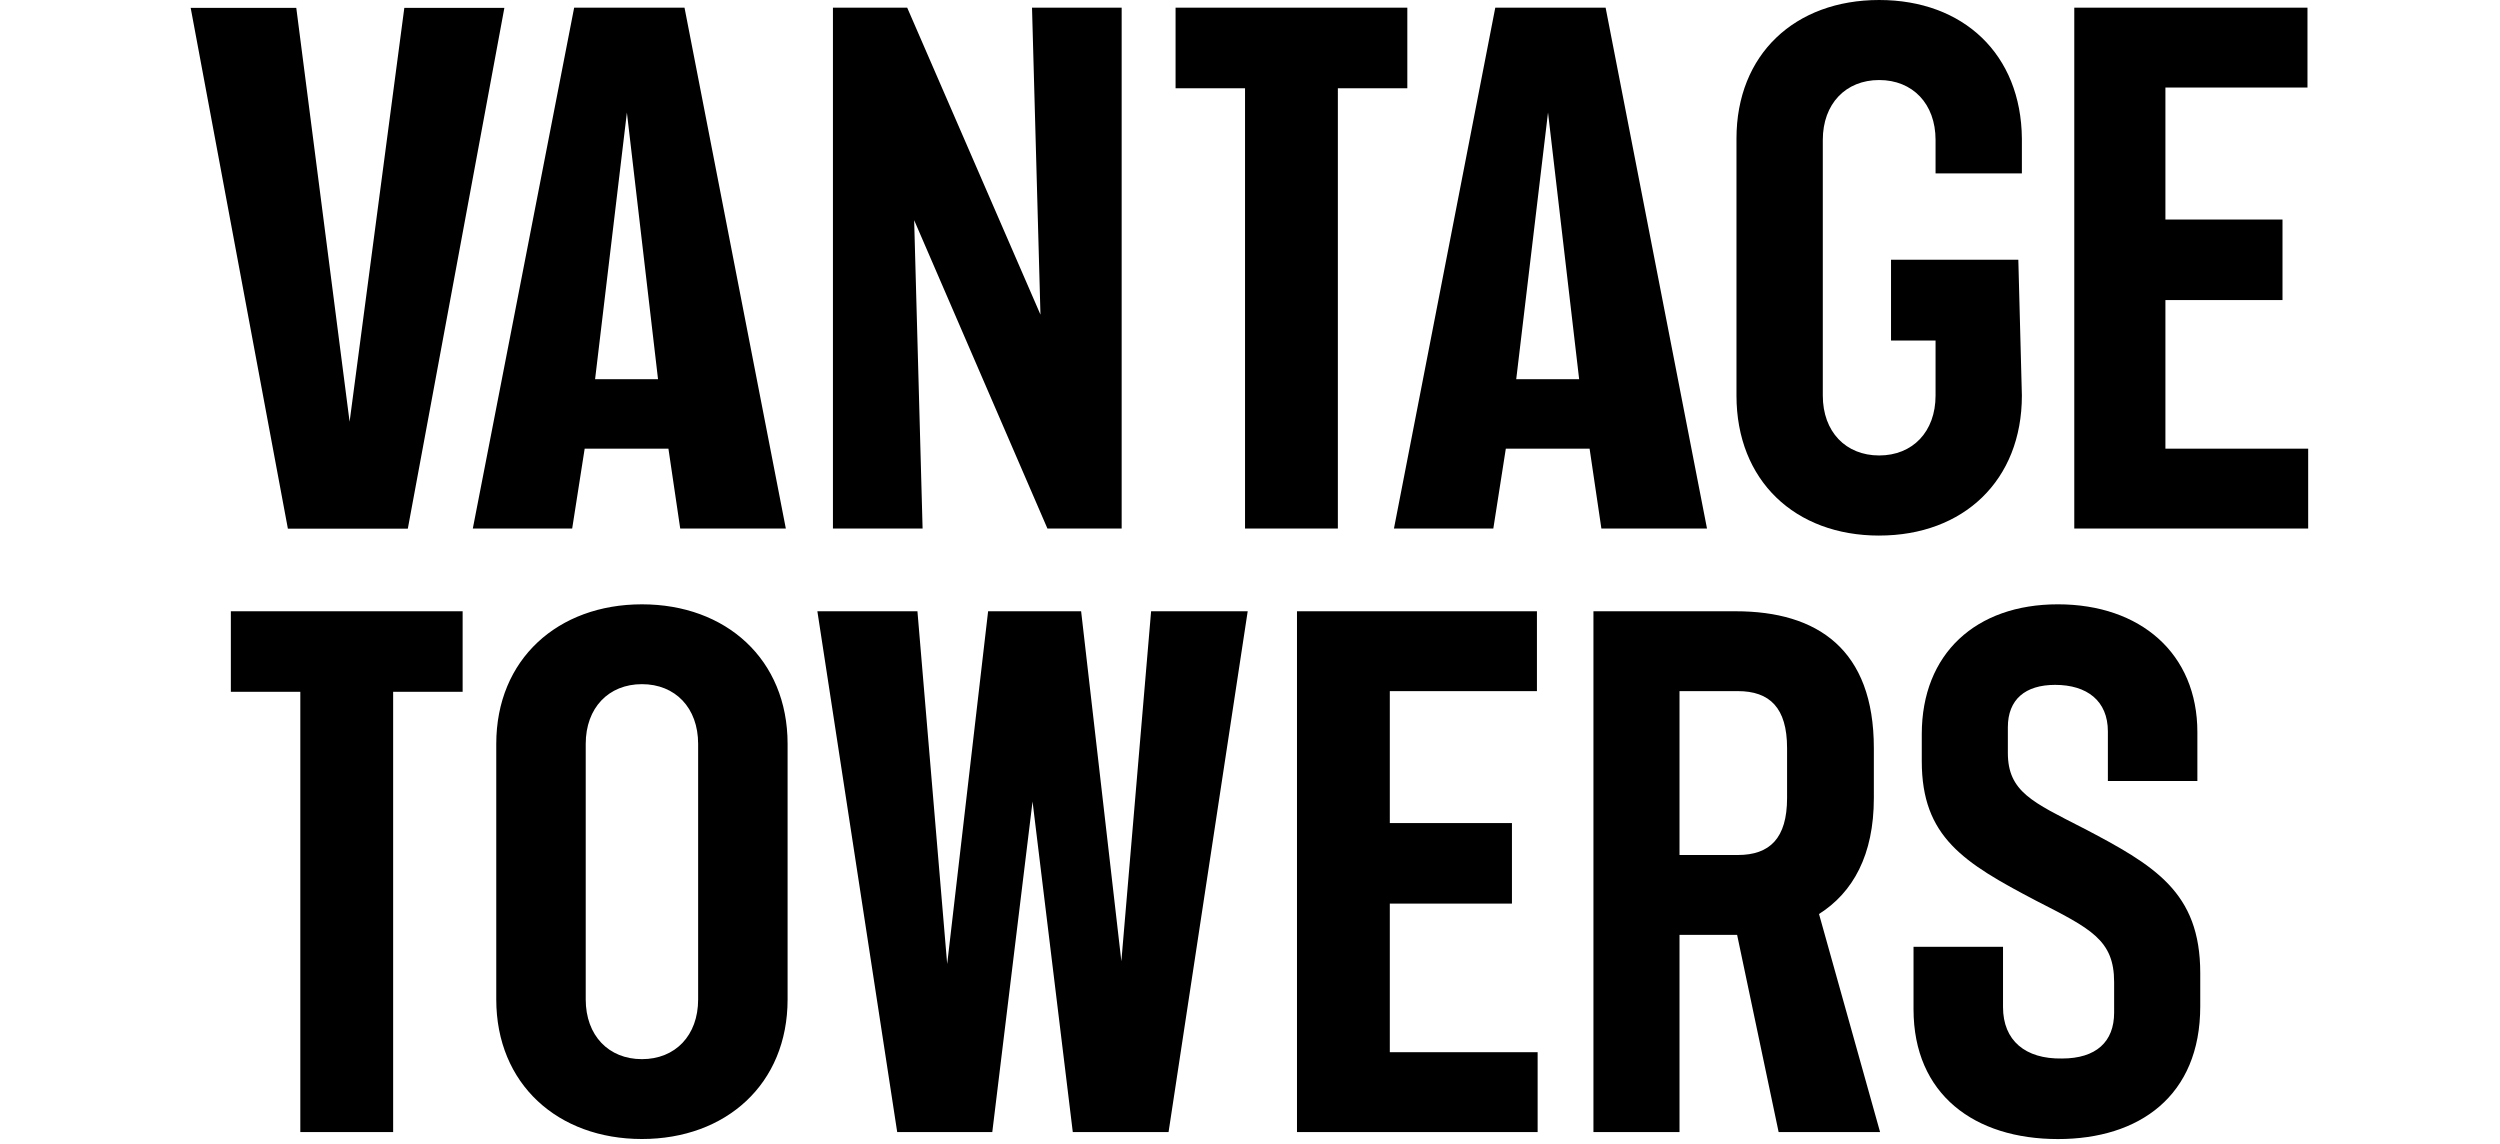
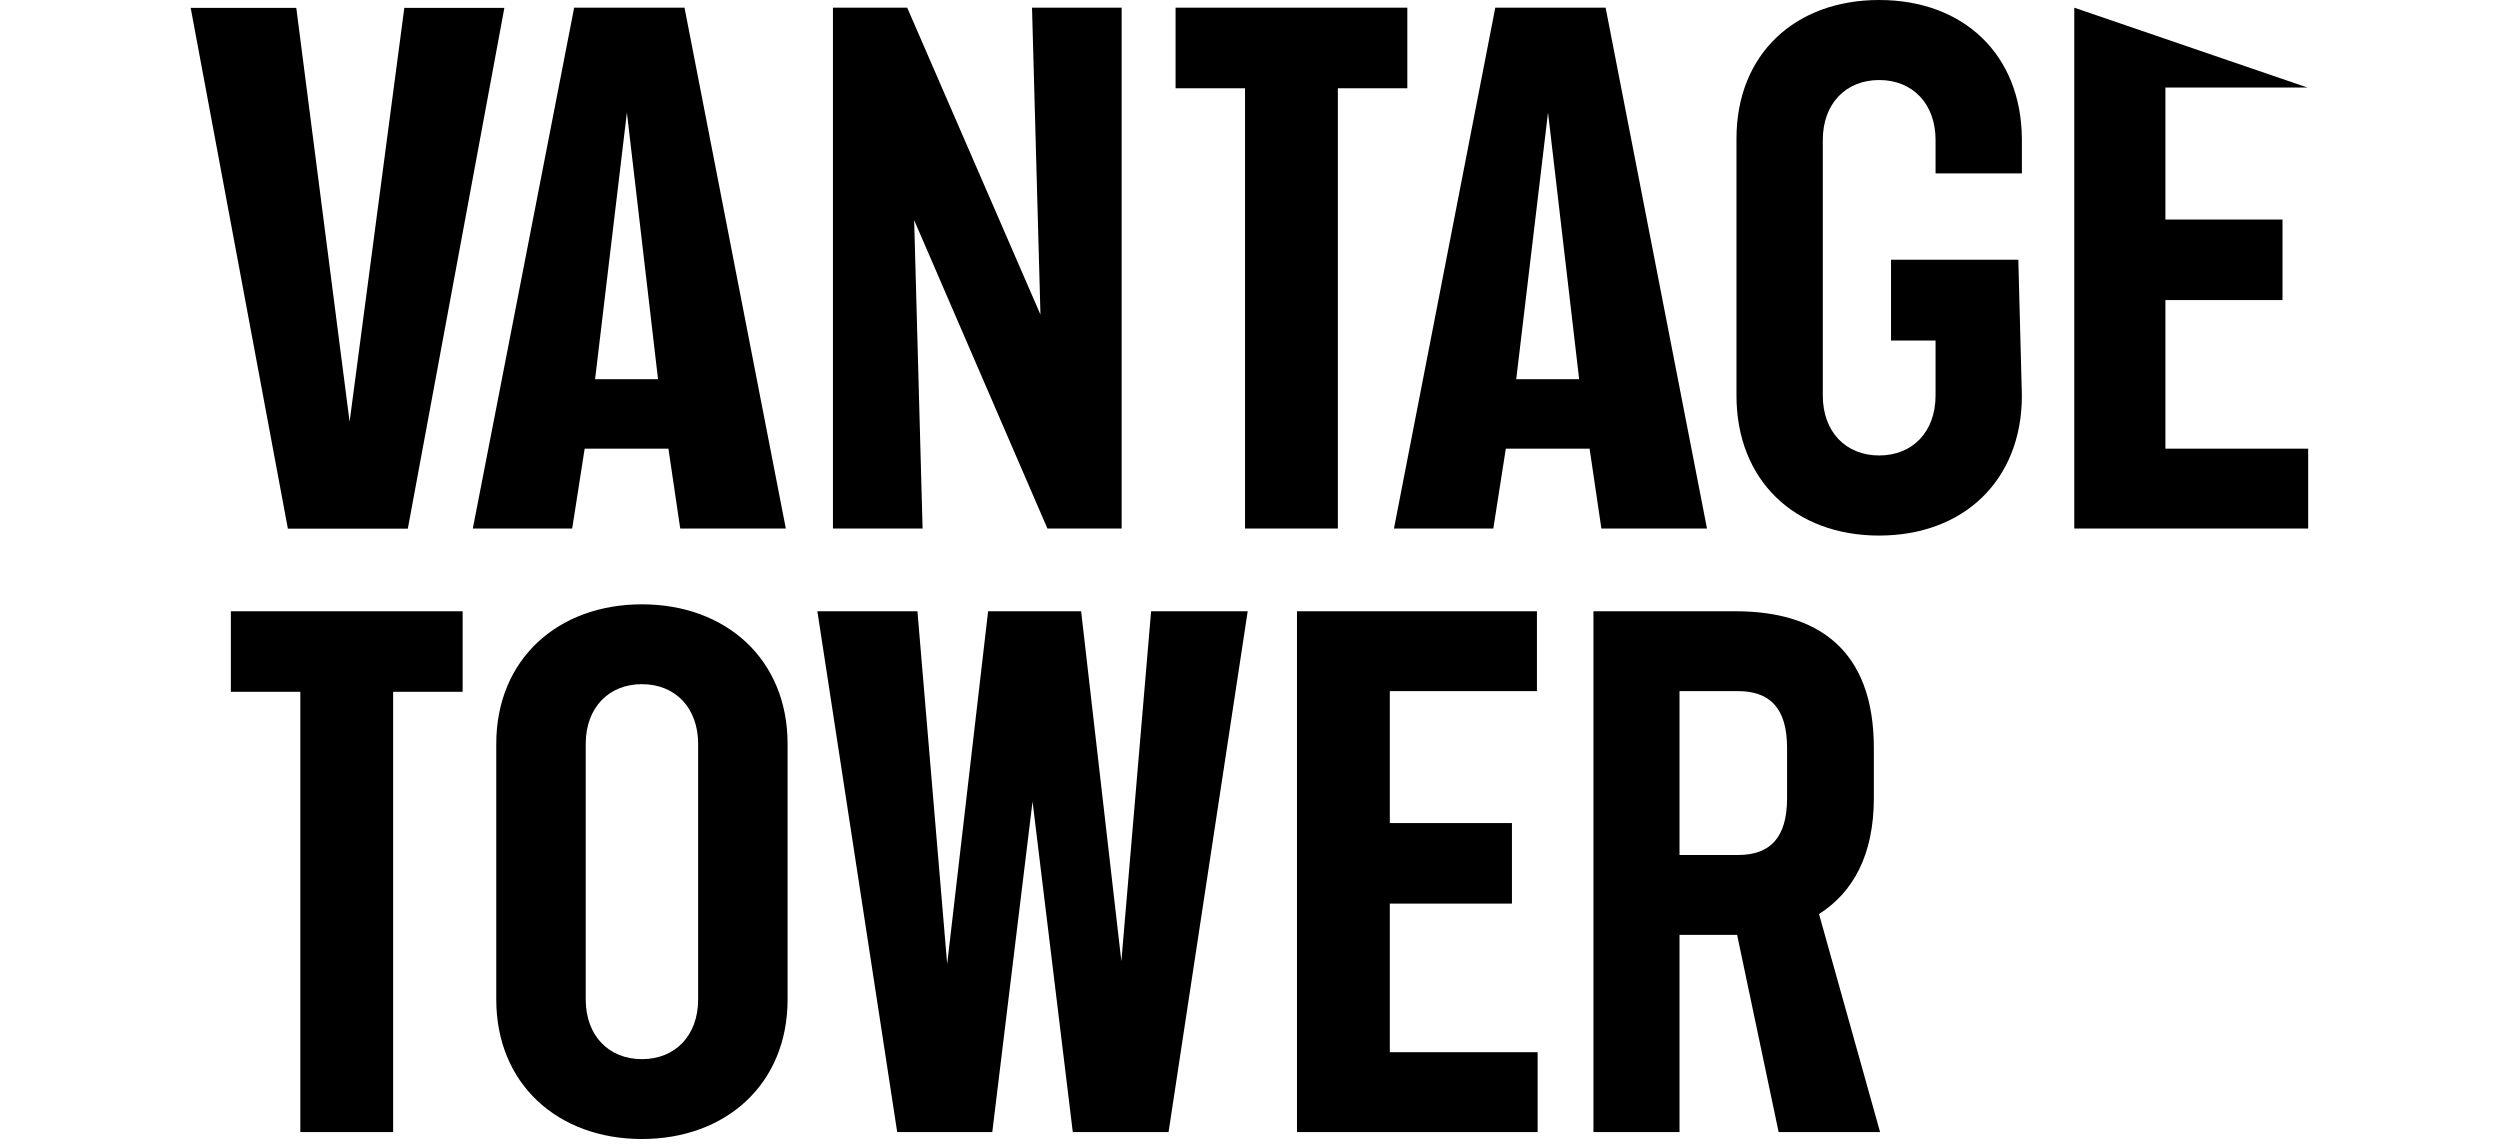
<svg xmlns="http://www.w3.org/2000/svg" clip-rule="evenodd" fill-rule="evenodd" stroke-linejoin="round" stroke-miterlimit="2" viewBox="0 0 354 162">
  <g transform="scale(1.18 1)">
    <path d="m0 0h300v162h-300z" fill="none" />
-     <path d="m266.862 1.089v73.747h33.138v-11.309h-20.226v-21.04h16.589v-11.405h-16.589v-18.684h20.127v-11.309zm-236.593.024-7.753 58.606-7.555-58.606h-14.961l13.772 73.747h16.992l13.68-73.747zm31.533 14.823 4.41 37.758h-8.917zm-5.981 47.594h11.865l1.671 11.312h14.963l-14.354-73.753h-15.636l-14.357 73.747h14.078l1.77-11.309zm136.482-47.594 4.41 37.758h-8.914zm-5.977 47.594h11.867l1.671 11.312h14.964l-14.364-73.753h-15.633l-14.354 73.747h14.078l1.771-11.309zm-83.826-32.352 18.88 43.658h10.519v-73.747h-12.701l1.197 43.463-18.879-43.463h-10.523v73.747h12.702zm46.877 43.658h13.152v-62.339h9.841v-11.408h-32.834v11.408h9.841z" transform="matrix(.847 0 0 1 22.881 0)" />
+     <path d="m266.862 1.089v73.747h33.138v-11.309h-20.226v-21.04h16.589v-11.405h-16.589v-18.684h20.127zm-236.593.024-7.753 58.606-7.555-58.606h-14.961l13.772 73.747h16.992l13.68-73.747zm31.533 14.823 4.41 37.758h-8.917zm-5.981 47.594h11.865l1.671 11.312h14.963l-14.354-73.753h-15.636l-14.357 73.747h14.078l1.77-11.309zm136.482-47.594 4.41 37.758h-8.914zm-5.977 47.594h11.867l1.671 11.312h14.964l-14.364-73.753h-15.633l-14.354 73.747h14.078l1.771-11.309zm-83.826-32.352 18.88 43.658h10.519v-73.747h-12.701l1.197 43.463-18.879-43.463h-10.523v73.747h12.702zm46.877 43.658h13.152v-62.339h9.841v-11.408h-32.834v11.408h9.841z" transform="matrix(.847 0 0 1 22.881 0)" />
    <path d="m239.222 75.835c11.933 0 20.217-7.792 20.217-19.824l-.504-19.231h-18.036v11.441h6.31v7.79c0 5.13-3.253 8.482-7.987 8.482-4.735 0-7.988-3.352-7.988-8.482v-36.196c0-5.128 3.253-8.482 7.988-8.482 4.734 0 7.987 3.354 7.987 8.482v4.741h12.23v-4.933c-.099-11.933-8.281-19.623-20.217-19.623-11.933 0-20.218 7.69-20.218 19.623v36.391c0 12.032 8.282 19.824 20.218 19.824m-223.688 84.461h13.151v-62.338h9.845v-11.408h-32.838v11.408h9.842zm56.361-54.966v36.186c0 5.113-3.24 8.456-7.963 8.456-4.72 0-7.963-3.343-7.963-8.456v-36.186c0-5.11 3.243-8.456 7.963-8.456s7.963 3.346 7.963 8.456m-28.601 0v36.186c0 11.996 8.741 19.764 20.638 19.764s20.637-7.771 20.637-19.764v-36.186c0-11.993-8.74-19.761-20.637-19.761s-20.638 7.768-20.638 19.761m63.884 31.172-4.213-49.949h-14.177l11.309 73.743h13.472l5.704-46.805 5.701 46.805h13.569l11.212-73.743h-13.685l-4.213 49.556-5.701-49.556h-13.178zm83.555-38.643v-11.306h-33.995v73.743h34.094v-11.309h-20.943v-21.039h17.304v-11.408h-17.304v-18.681zm35.439 15.143c0 5.701-2.457 8.063-6.979 8.063h-8.26v-23.206h8.26c4.522 0 6.979 2.361 6.979 8.062zm12.294 0v-7.081c0-13.961-7.967-19.368-19.57-19.368h-20.157v73.743h12.194v-27.922h8.161l5.881 27.922h14.373l-8.651-30.875c4.816-3.049 7.769-8.356 7.769-16.419z" transform="matrix(.847 0 0 1 22.881 0)" />
-     <path d="m8.116 10.575c-2.36-1.213-3.54-1.705-3.54-3.54v-1.212c0-1.31.82-1.999 2.23-1.999 1.507 0 2.49.754 2.49 2.196v2.34h4.223v-2.307c0-3.704-2.683-6.03-6.583-6.03-3.866 0-6.422 2.326-6.422 6.127v1.277c0 3.573 1.966 4.785 5.407 6.588 2.556 1.31 3.67 1.835 3.67 3.834v1.442c0 1.376-.852 2.163-2.458 2.163-1.737.032-2.785-.852-2.785-2.425v-2.845h-4.223v2.943c0 4.03 2.884 6.128 6.816 6.128 3.834 0 6.714-2.031 6.714-6.259v-1.573c0-3.834-2.164-5.08-5.539-6.85" transform="matrix(2.543 0 0 3.001 229.306 85.502)" />
  </g>
</svg>